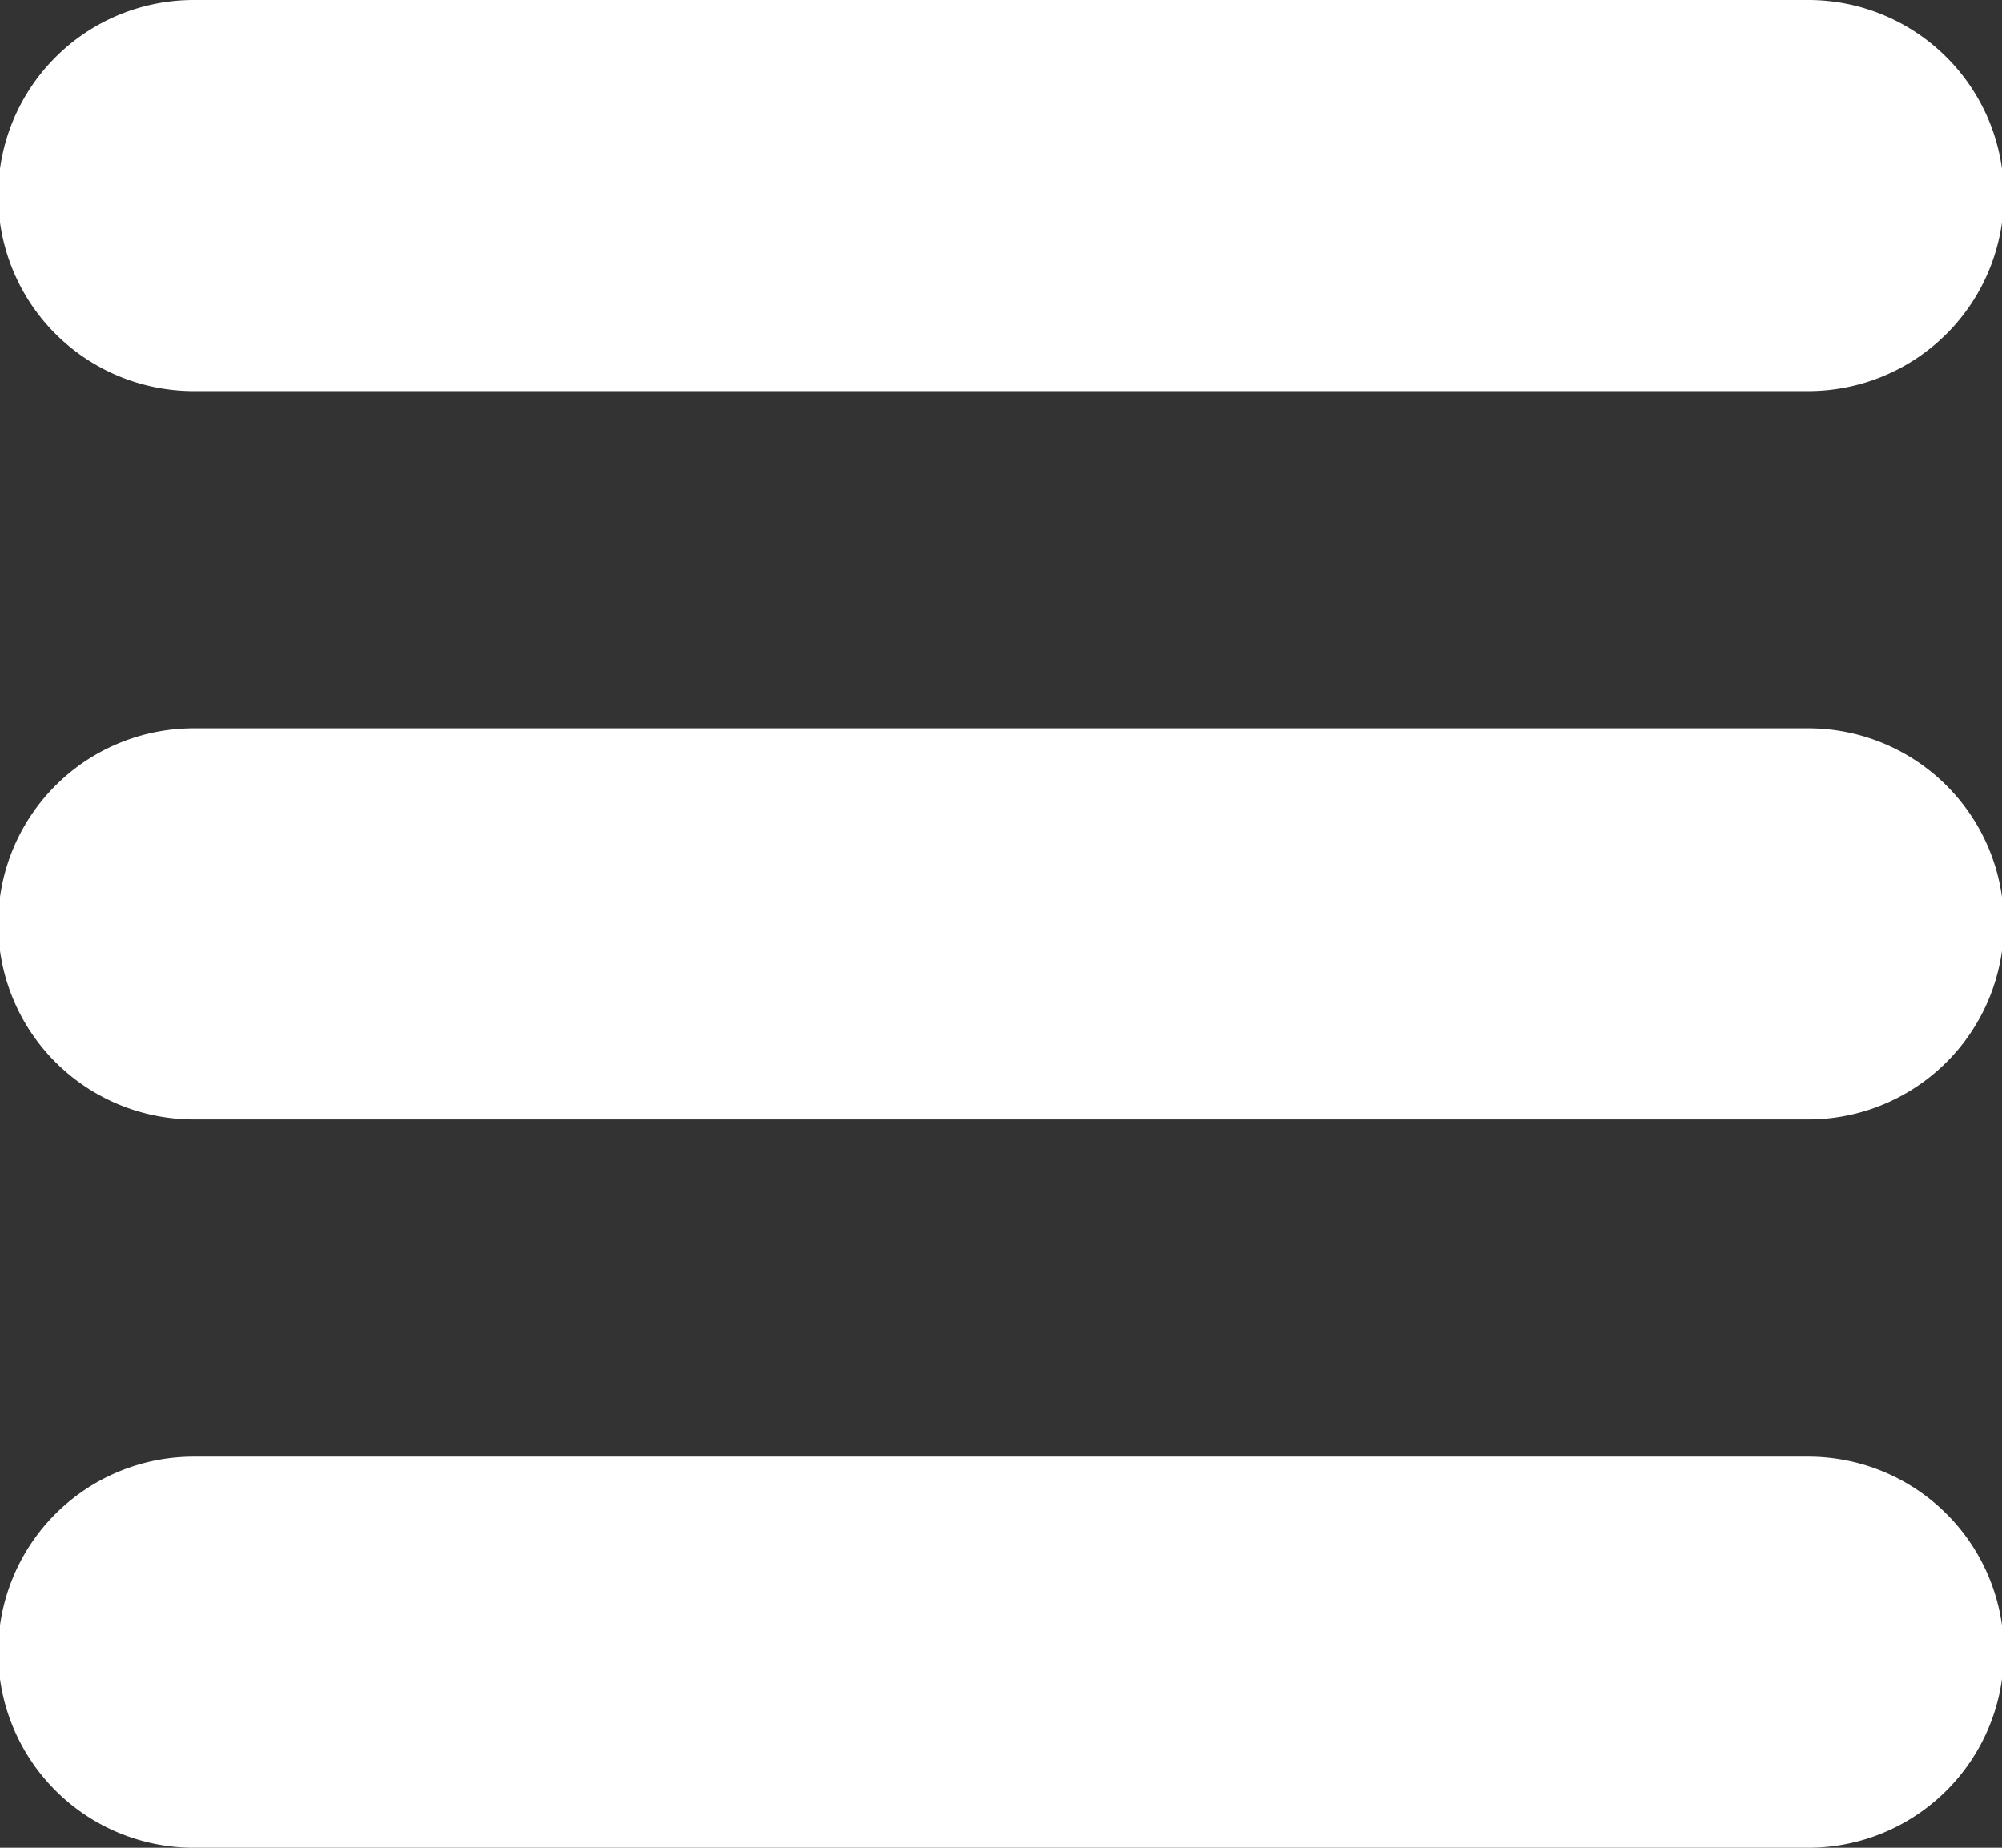
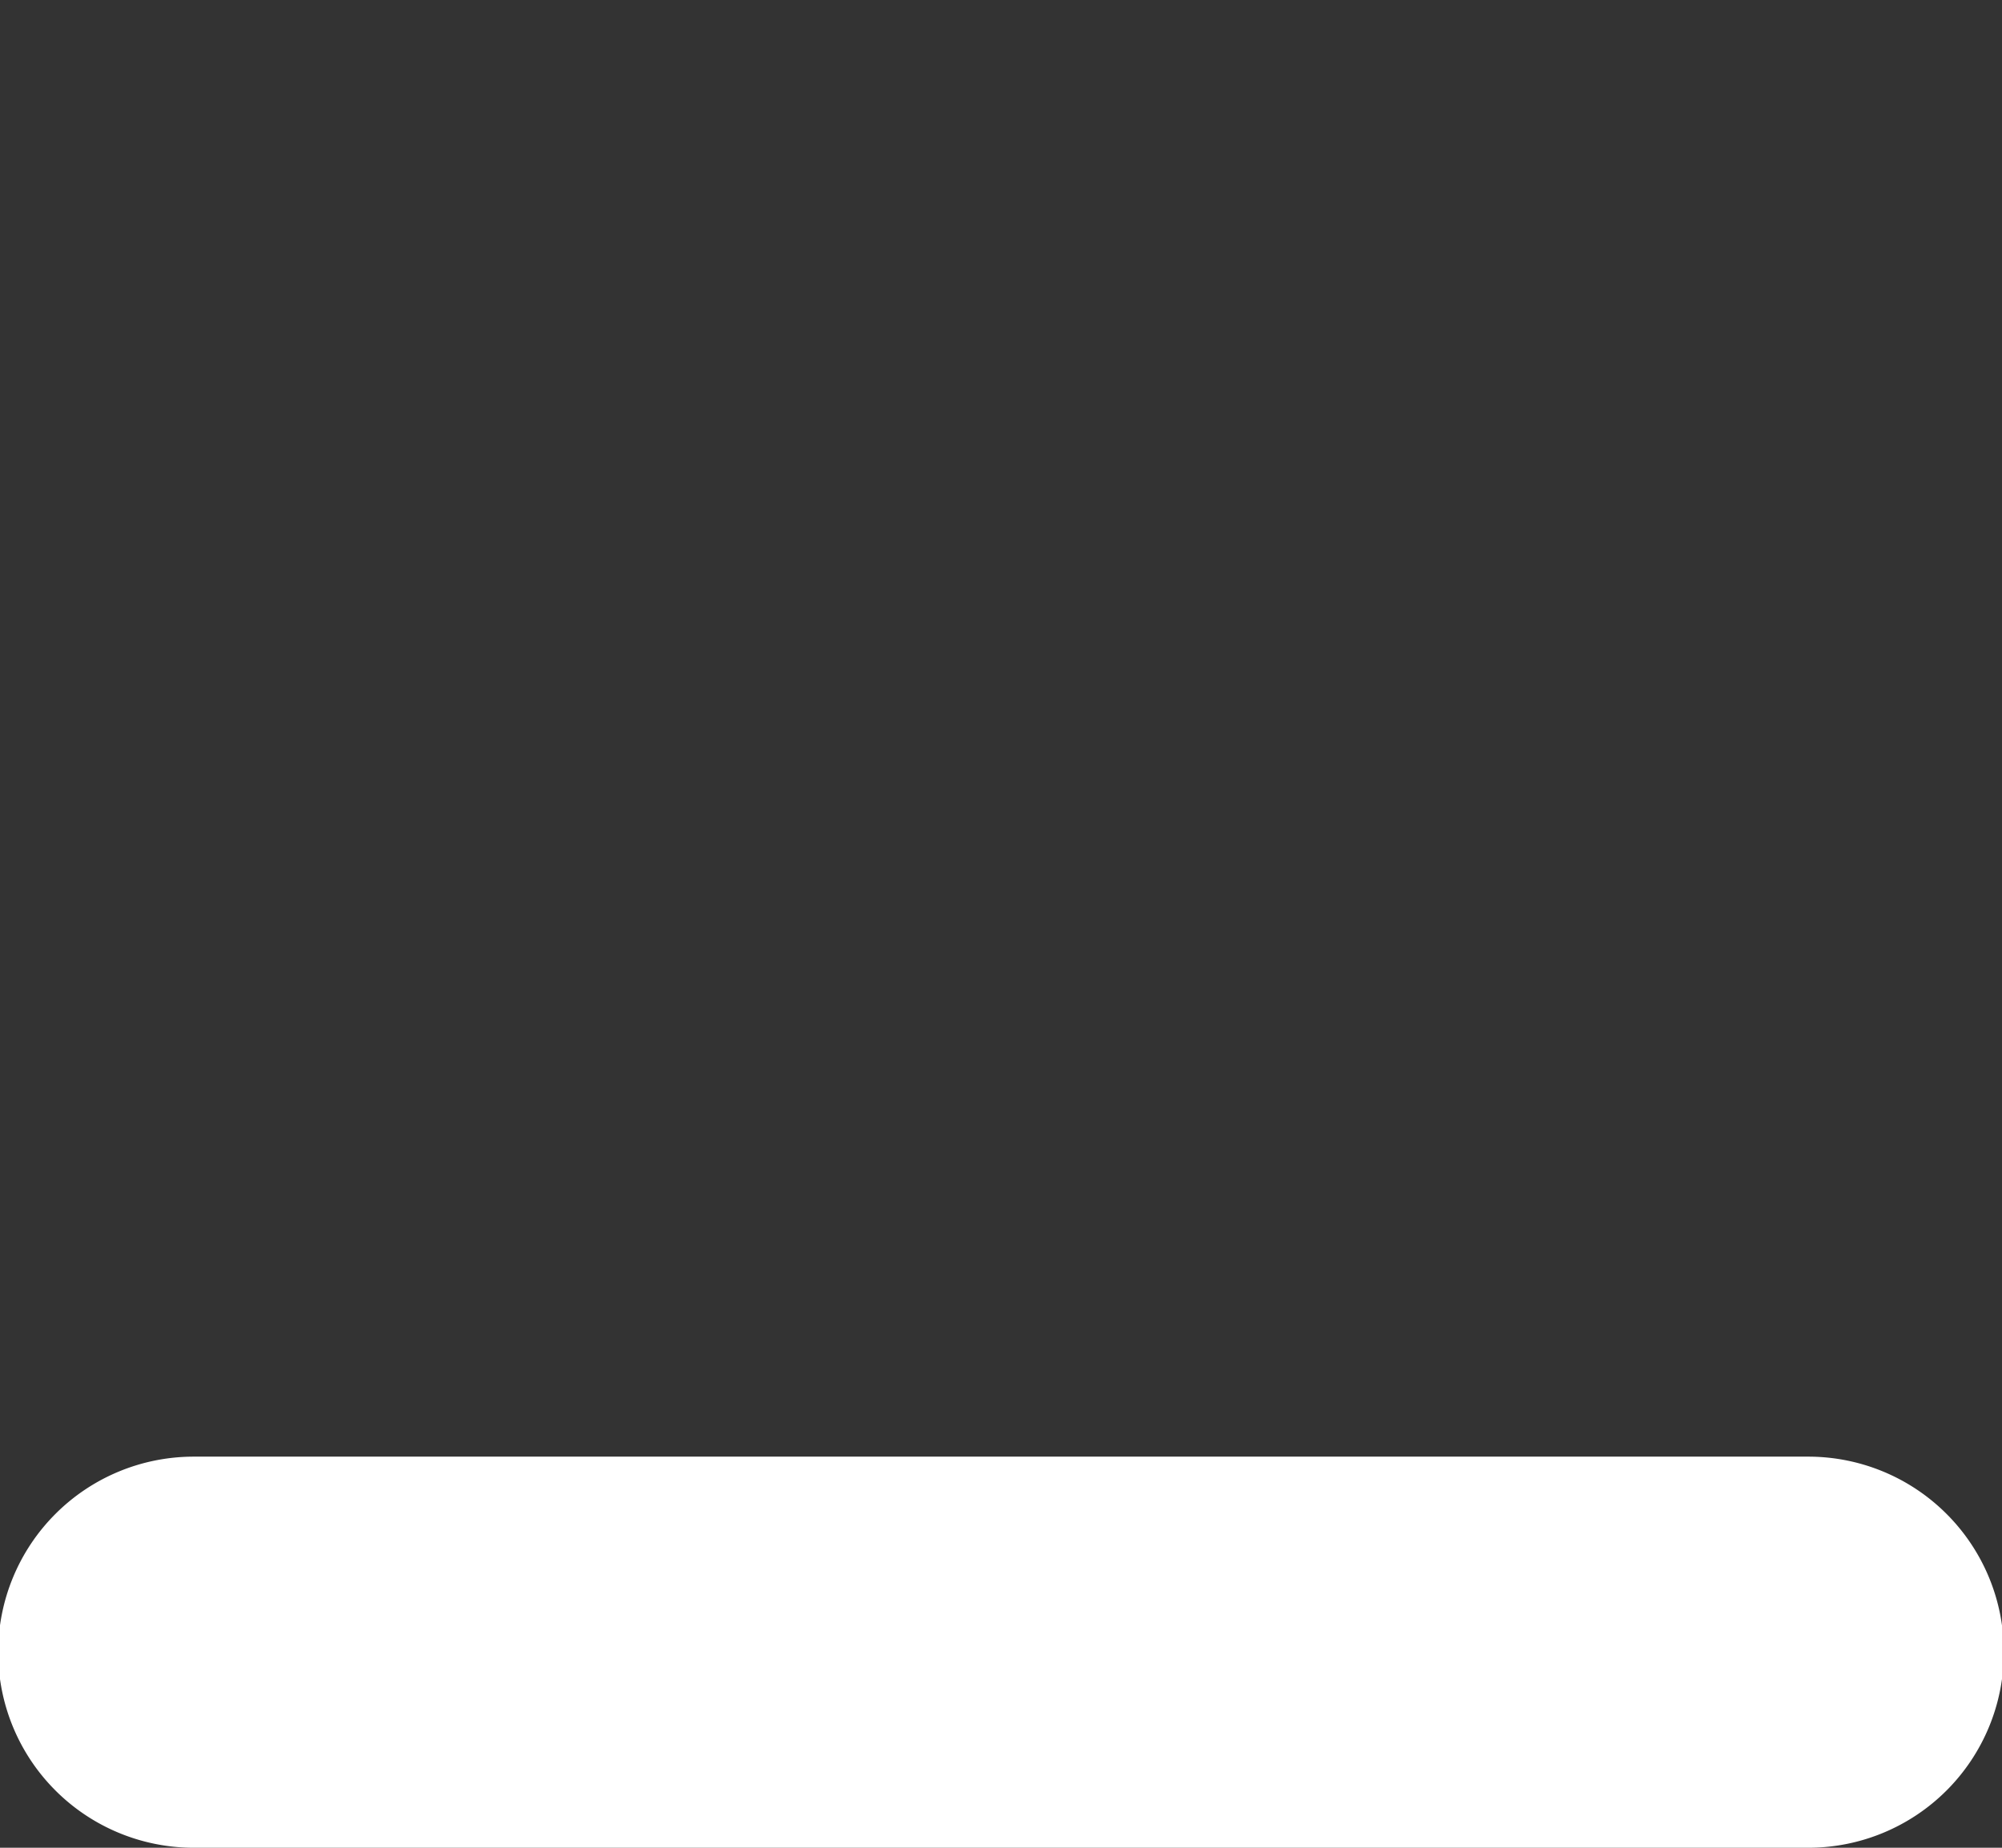
<svg xmlns="http://www.w3.org/2000/svg" width="13" height="12" viewBox="0 0 13 12">
  <rect x="0" y="0" width="13" height="12" fill="#333333" stroke="none" />
  <g id="icon-hamburger" transform="translate(0 -6)">
-     <path id="Path_15255" data-name="Path 15255" d="M11.742,6H1.258a1.27,1.27,0,0,0,0,2.54H11.742a1.27,1.27,0,0,0,0-2.54Z" fill="#fff" />
-     <path id="Path_15256" data-name="Path 15256" d="M11.742,50H1.258a1.27,1.27,0,0,0,0,2.54H11.742a1.27,1.27,0,0,0,0-2.54Z" transform="translate(0 -39.27)" fill="#fff" />
    <path id="Path_15257" data-name="Path 15257" d="M11.742,94H1.258a1.27,1.27,0,0,0,0,2.54H11.742a1.27,1.27,0,0,0,0-2.54Z" transform="translate(0 -78.54)" fill="#fff" />
  </g>
</svg>